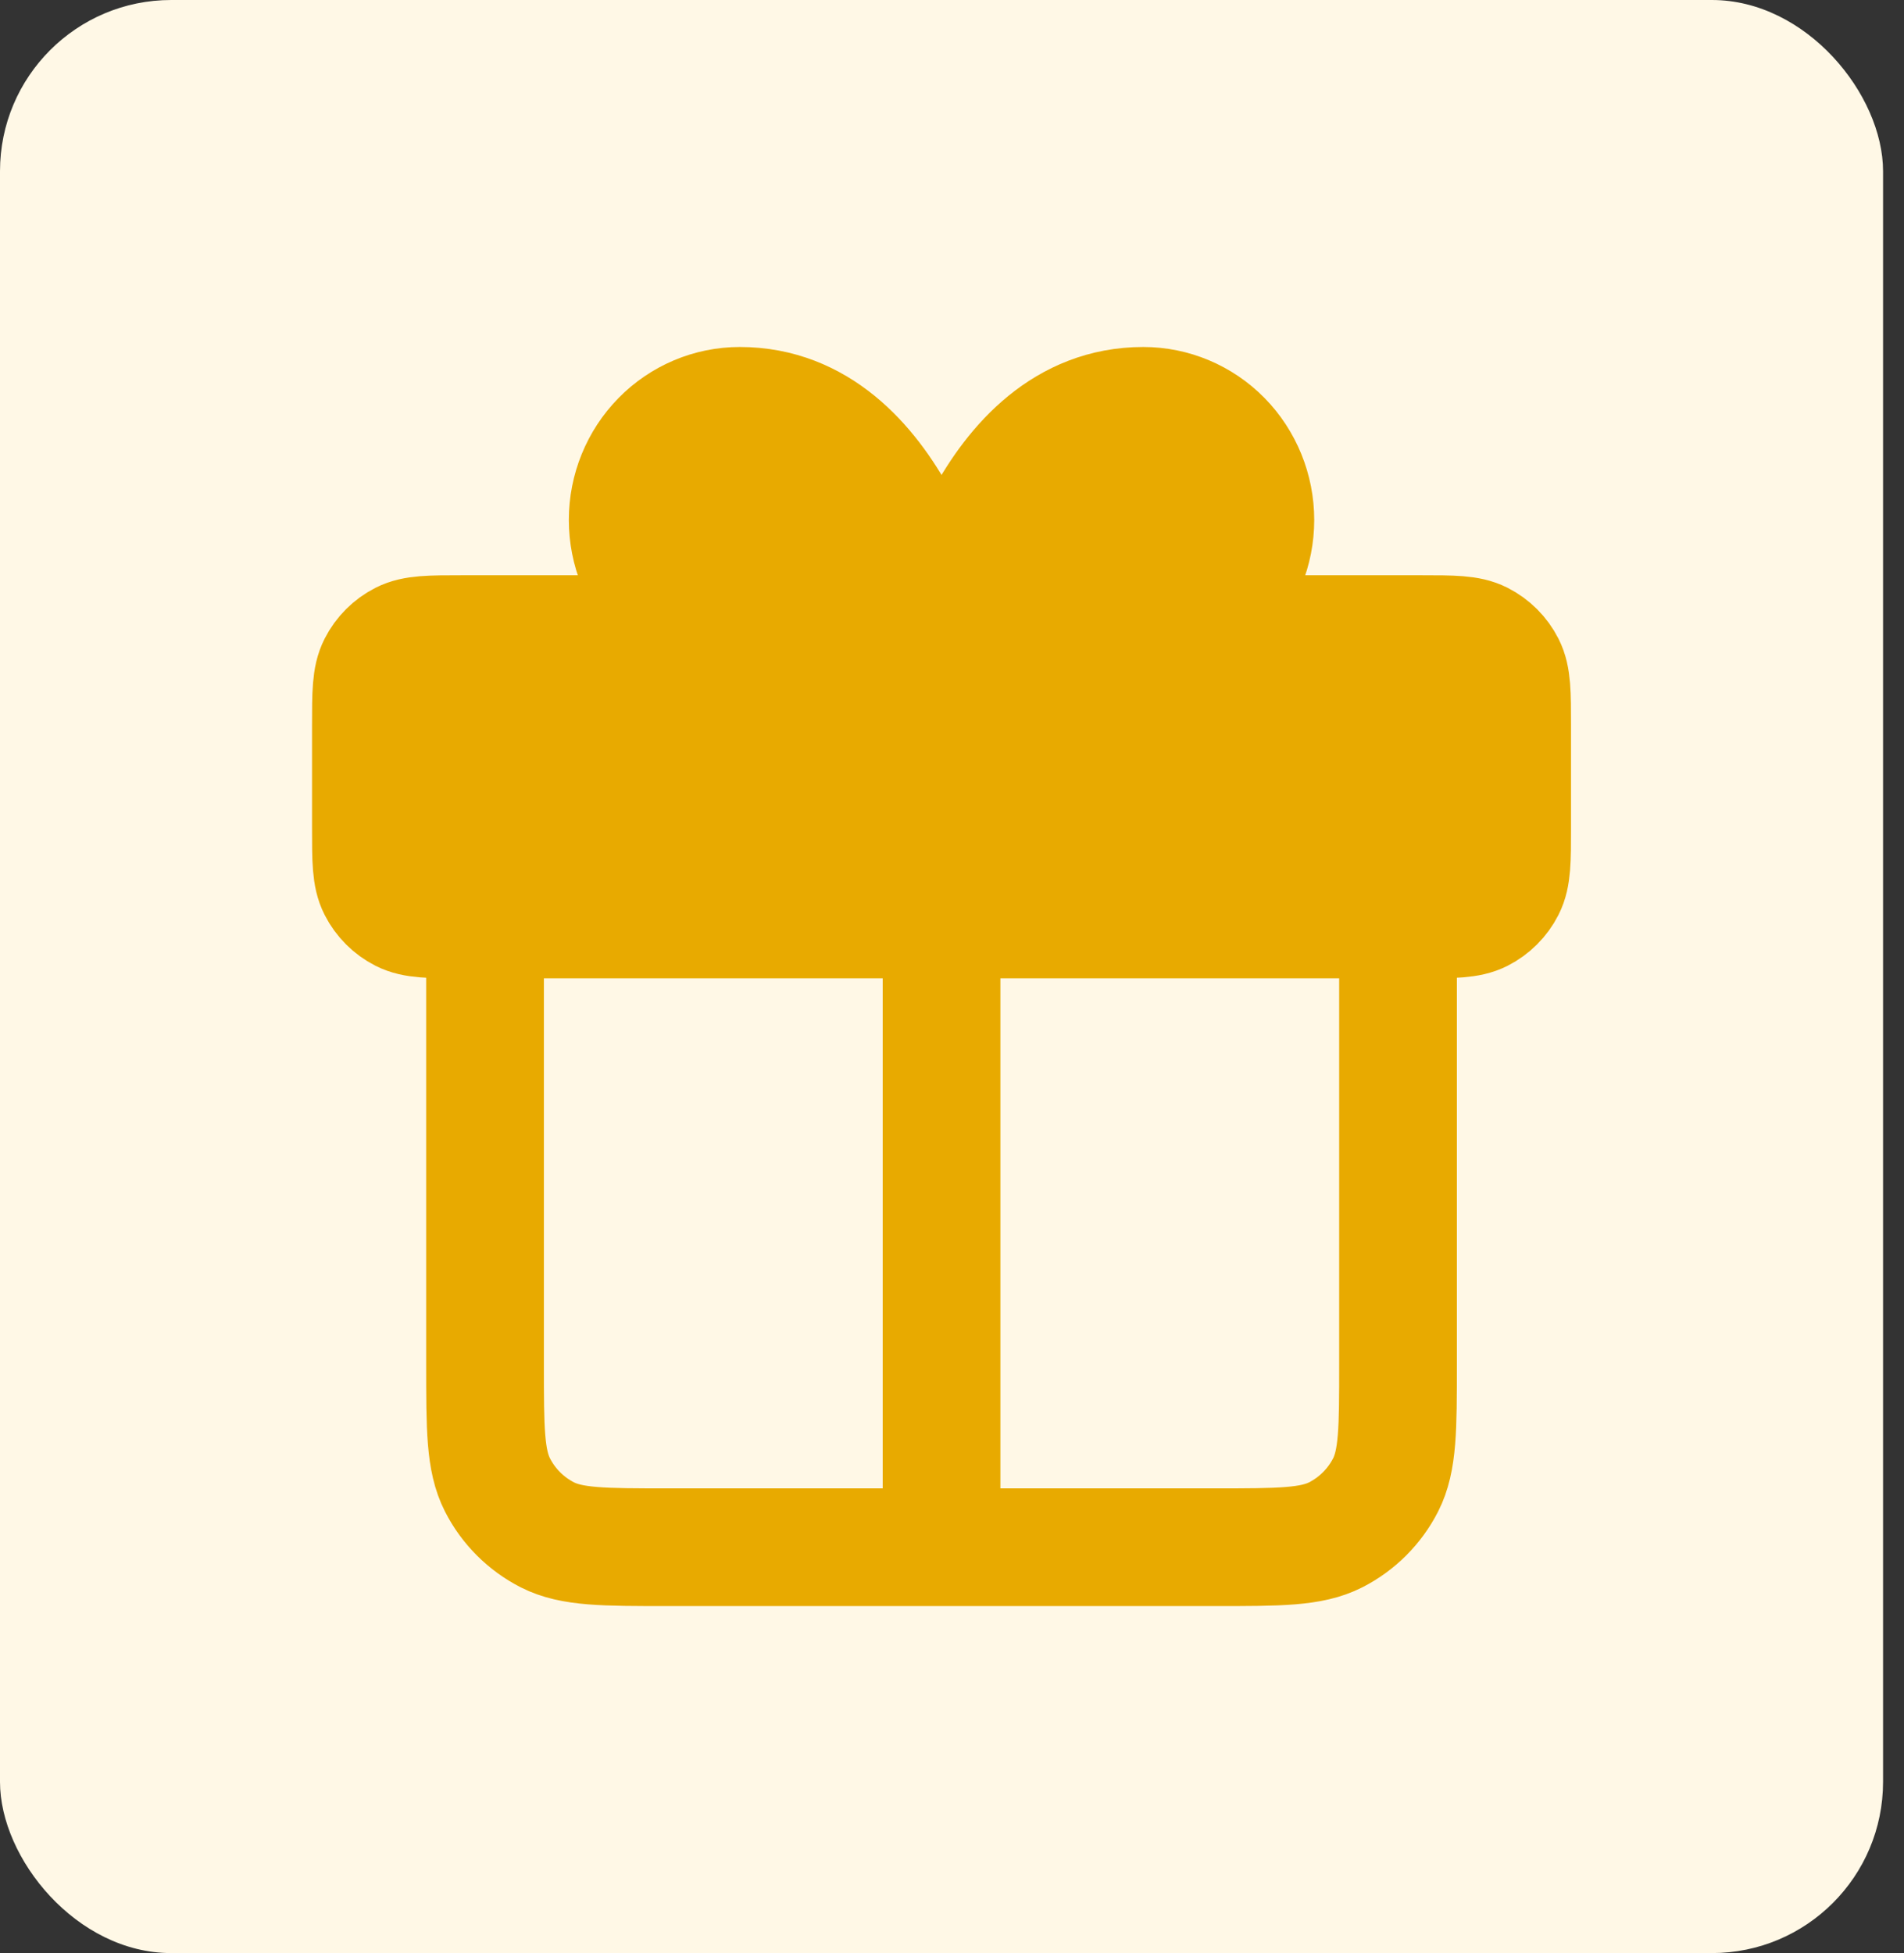
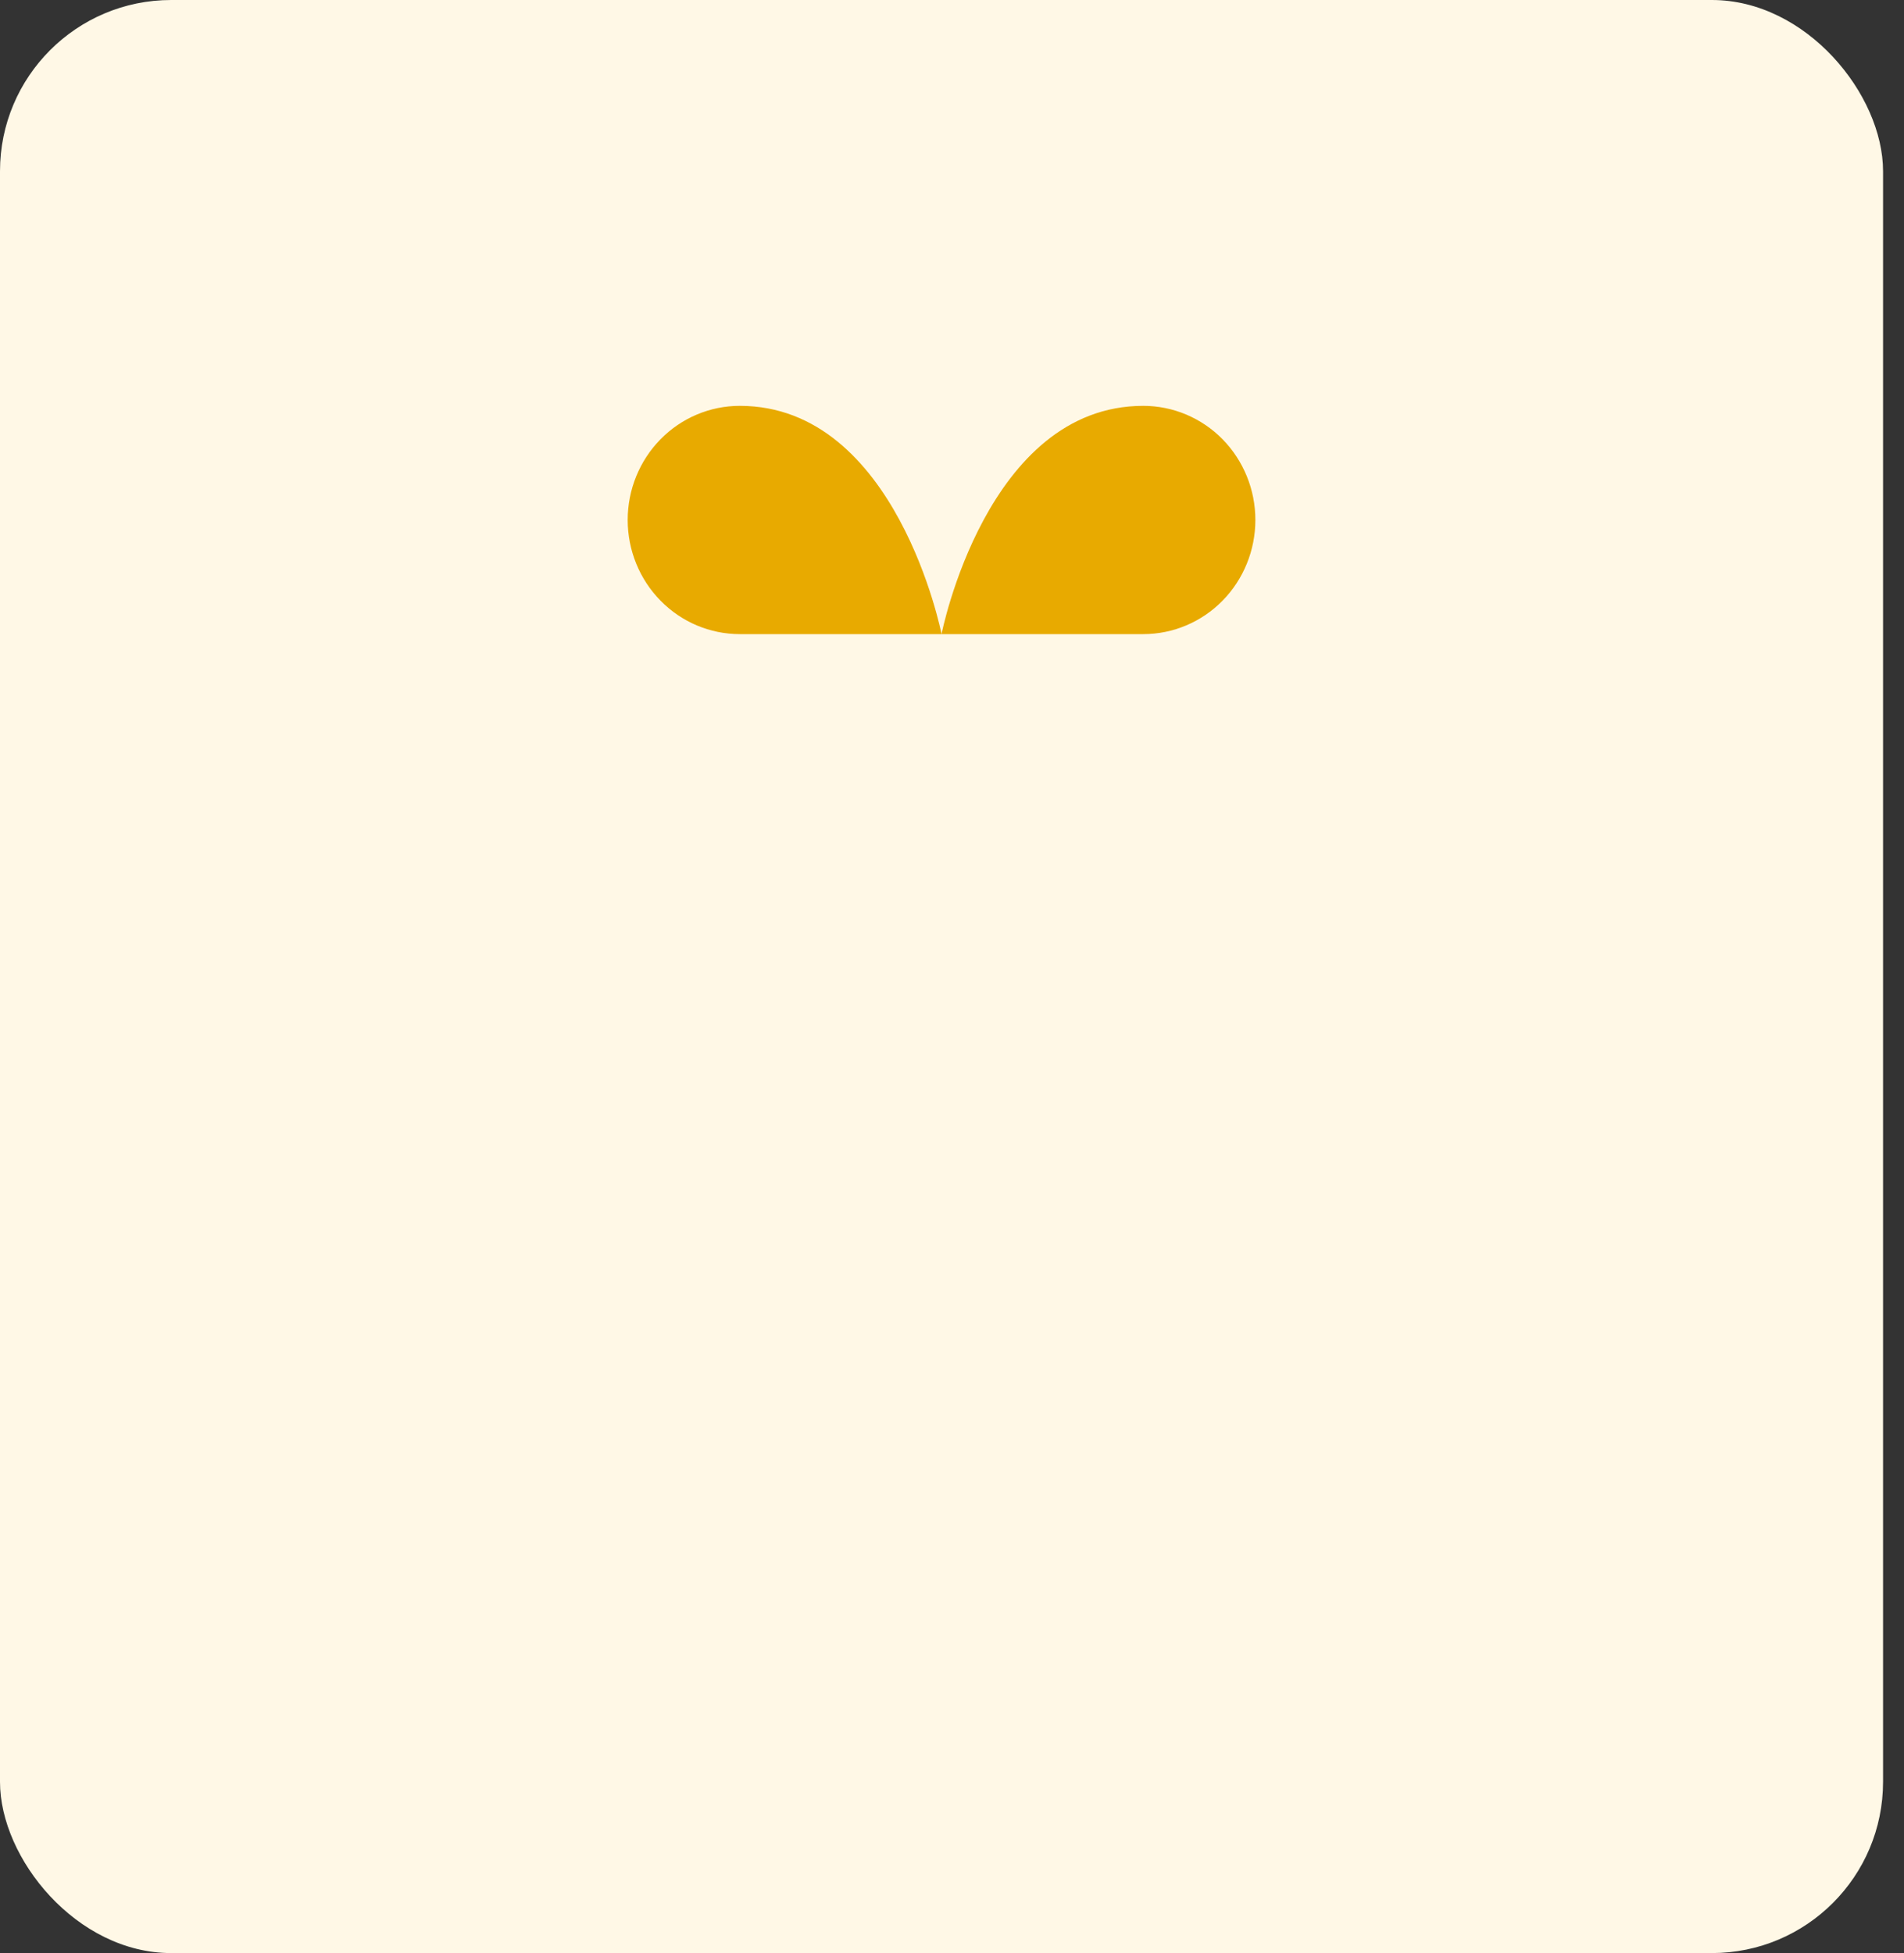
<svg xmlns="http://www.w3.org/2000/svg" width="39" height="40" viewBox="0 0 39 40" fill="none">
  <rect x="0" y="0" width="39" height="40" fill="#333333" stroke="none" />
  <rect width="38.571" height="40" rx="3.506" fill="#FFF8E6" />
  <path d="M19.286 12.987H15.153C14.544 12.987 13.96 12.741 13.53 12.302C13.099 11.864 12.857 11.269 12.857 10.649C12.857 10.029 13.099 9.435 13.53 8.996C13.96 8.558 14.544 8.312 15.153 8.312C18.367 8.312 19.286 12.987 19.286 12.987Z" fill="#E8AA00" />
  <path d="M19.286 12.987H23.418C24.027 12.987 24.611 12.741 25.042 12.302C25.472 11.864 25.714 11.269 25.714 10.649C25.714 10.029 25.472 9.435 25.042 8.996C24.611 8.558 24.027 8.312 23.418 8.312C20.204 8.312 19.286 12.987 19.286 12.987Z" fill="#E8AA00" />
-   <path d="M29.104 18.831C29.759 18.831 30.086 18.831 30.336 18.704C30.556 18.592 30.735 18.413 30.847 18.193C30.974 17.943 30.974 17.616 30.974 16.961V14.857C30.974 14.203 30.974 13.875 30.847 13.625C30.735 13.405 30.556 13.226 30.336 13.114C30.086 12.987 29.759 12.987 29.104 12.987L9.468 12.987C8.813 12.987 8.486 12.987 8.236 13.114C8.016 13.226 7.837 13.405 7.725 13.625C7.597 13.875 7.597 14.203 7.597 14.857L7.597 16.961C7.597 17.616 7.597 17.943 7.725 18.193C7.837 18.413 8.016 18.592 8.236 18.704C8.486 18.831 8.813 18.831 9.468 18.831L29.104 18.831Z" fill="#E8AA00" />
-   <path d="M19.286 12.987V31.688M19.286 12.987H15.153C14.544 12.987 13.96 12.741 13.53 12.302C13.099 11.864 12.857 11.269 12.857 10.649C12.857 10.029 13.099 9.435 13.53 8.996C13.96 8.558 14.544 8.312 15.153 8.312C18.367 8.312 19.286 12.987 19.286 12.987ZM19.286 12.987H23.418C24.027 12.987 24.611 12.741 25.042 12.302C25.472 11.864 25.714 11.269 25.714 10.649C25.714 10.029 25.472 9.435 25.042 8.996C24.611 8.558 24.027 8.312 23.418 8.312C20.204 8.312 19.286 12.987 19.286 12.987ZM28.636 18.831V27.948C28.636 29.257 28.636 29.912 28.382 30.412C28.157 30.852 27.8 31.209 27.36 31.434C26.86 31.688 26.205 31.688 24.896 31.688L13.675 31.688C12.366 31.688 11.711 31.688 11.211 31.434C10.772 31.209 10.414 30.852 10.19 30.412C9.935 29.912 9.935 29.257 9.935 27.948V18.831M7.597 14.857L7.597 16.961C7.597 17.616 7.597 17.943 7.725 18.193C7.837 18.413 8.016 18.592 8.236 18.704C8.486 18.831 8.813 18.831 9.468 18.831L29.104 18.831C29.759 18.831 30.086 18.831 30.336 18.704C30.556 18.592 30.735 18.413 30.847 18.193C30.974 17.943 30.974 17.616 30.974 16.961V14.857C30.974 14.203 30.974 13.875 30.847 13.625C30.735 13.405 30.556 13.226 30.336 13.114C30.086 12.987 29.759 12.987 29.104 12.987L9.468 12.987C8.813 12.987 8.486 12.987 8.236 13.114C8.016 13.226 7.837 13.405 7.725 13.625C7.597 13.875 7.597 14.203 7.597 14.857Z" stroke="#E8AA00" stroke-width="2.411" stroke-linecap="round" stroke-linejoin="round" />
</svg>